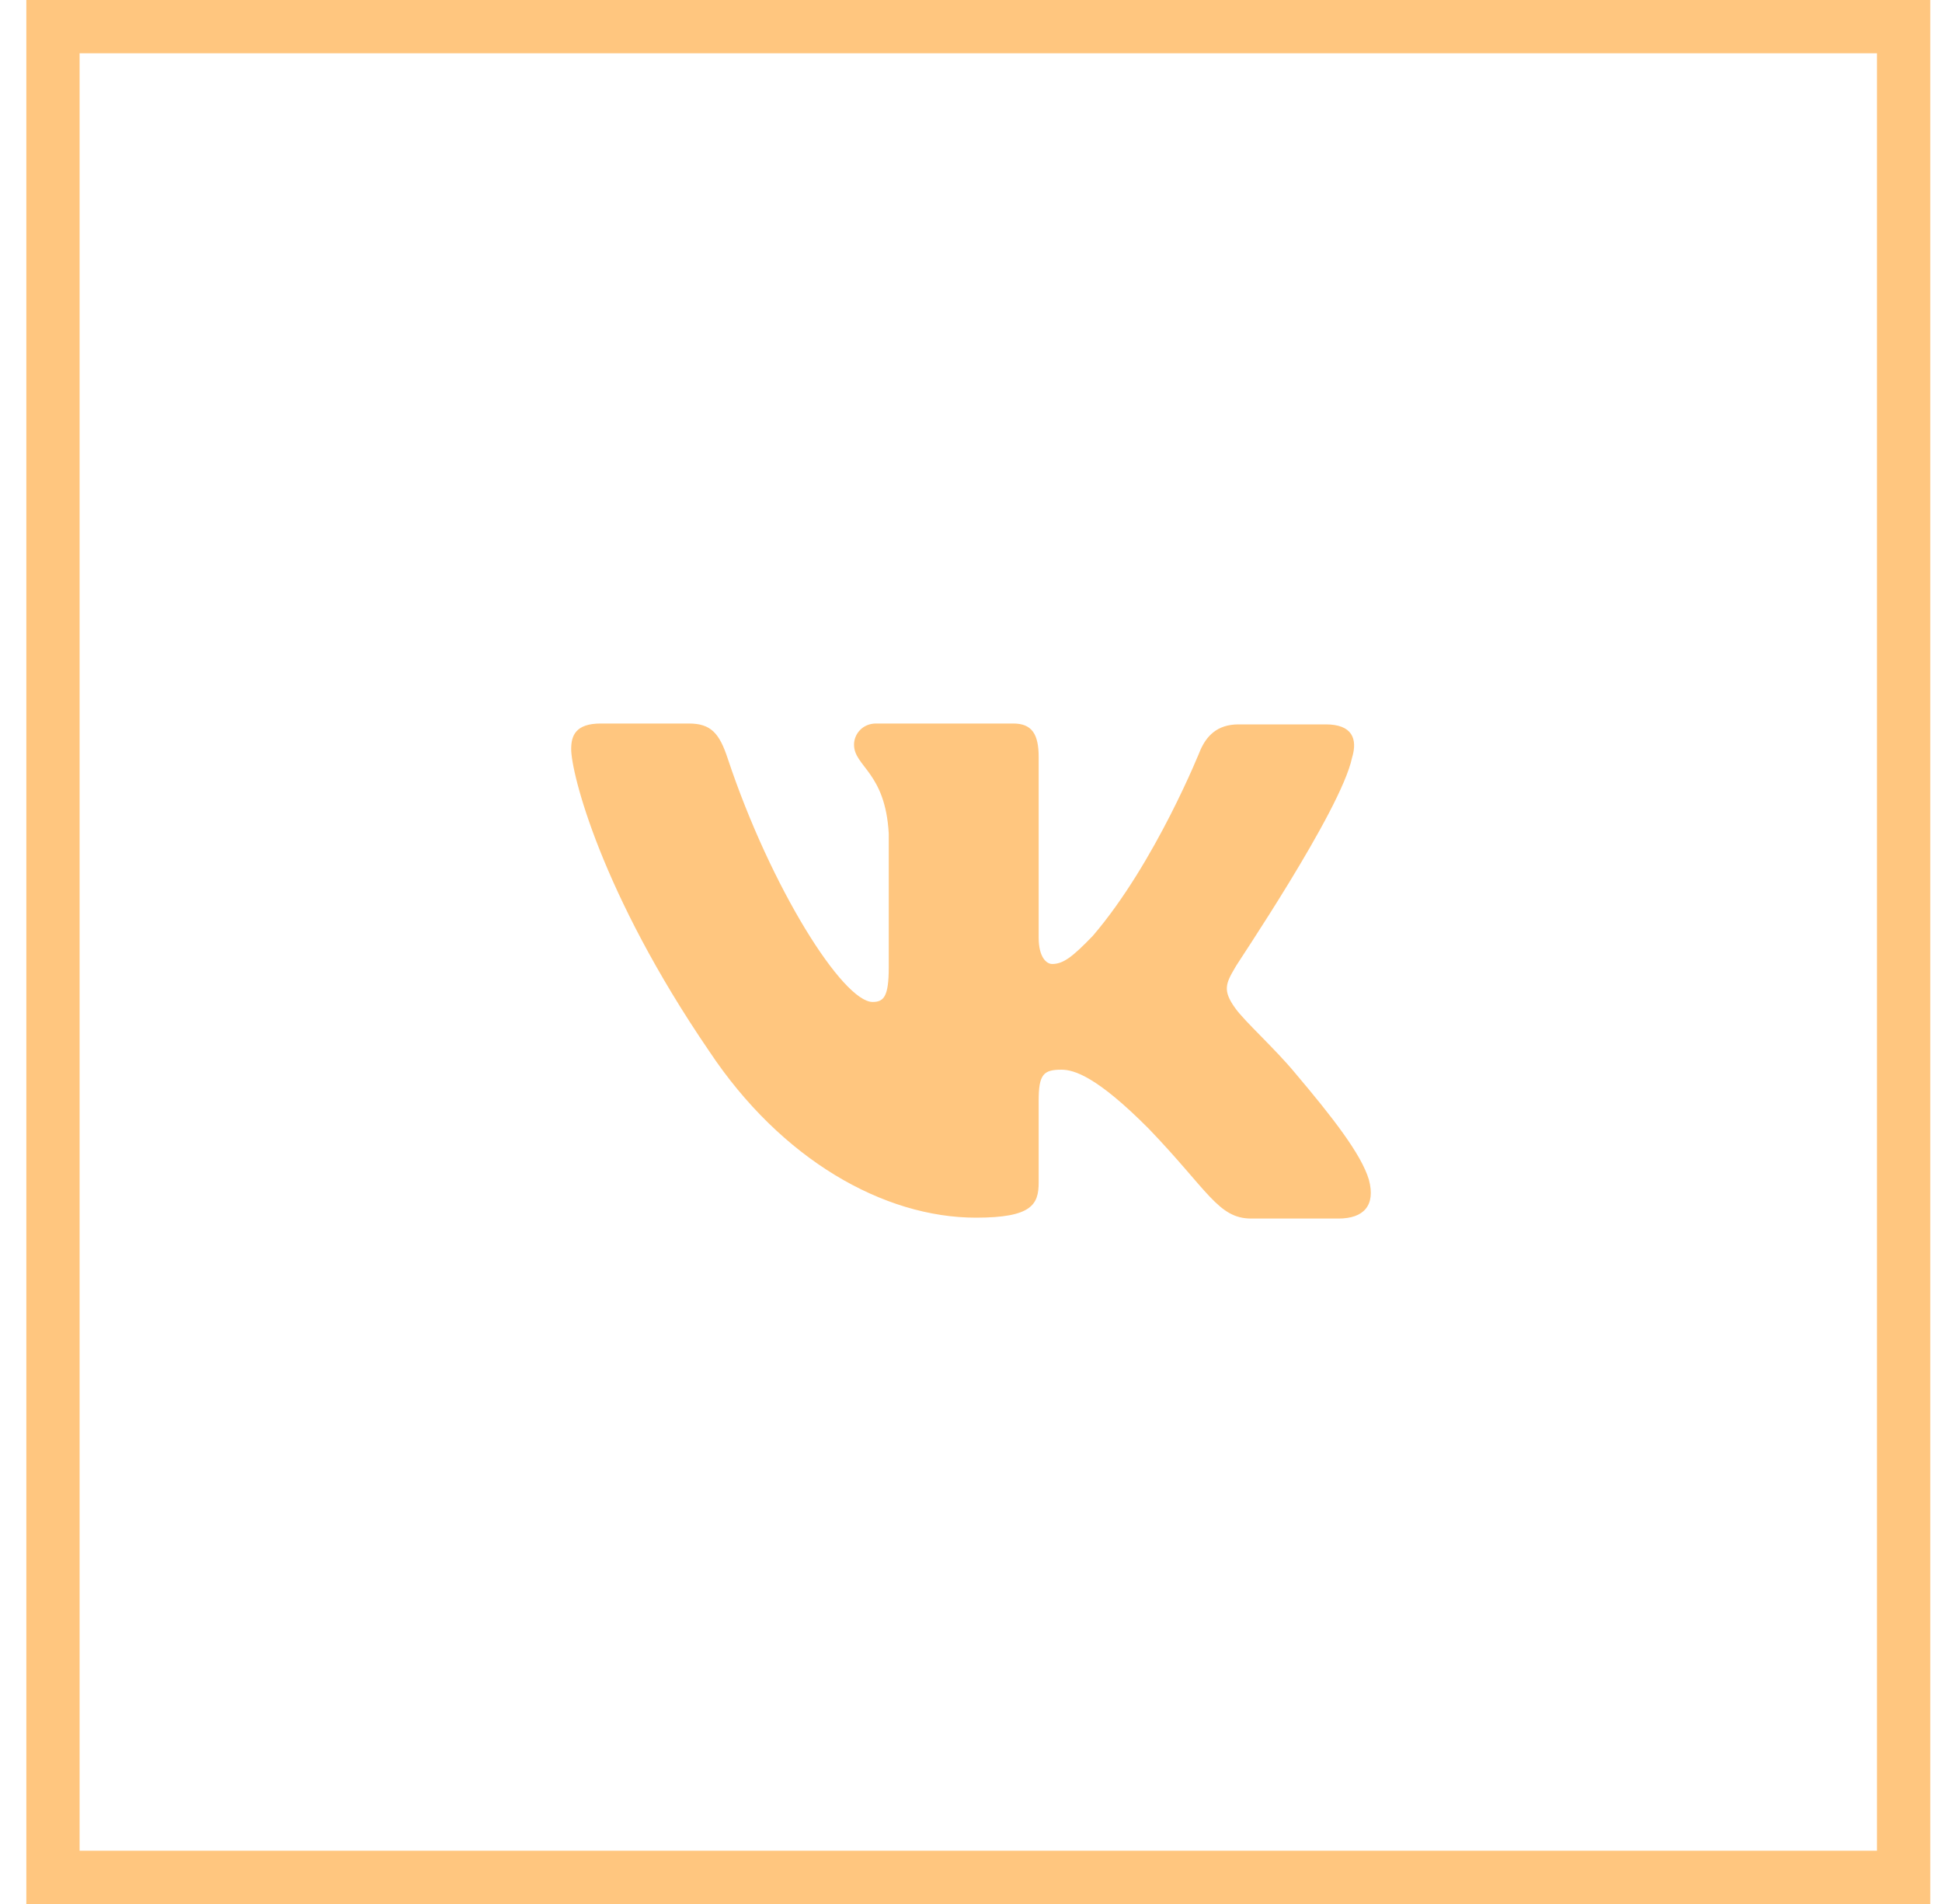
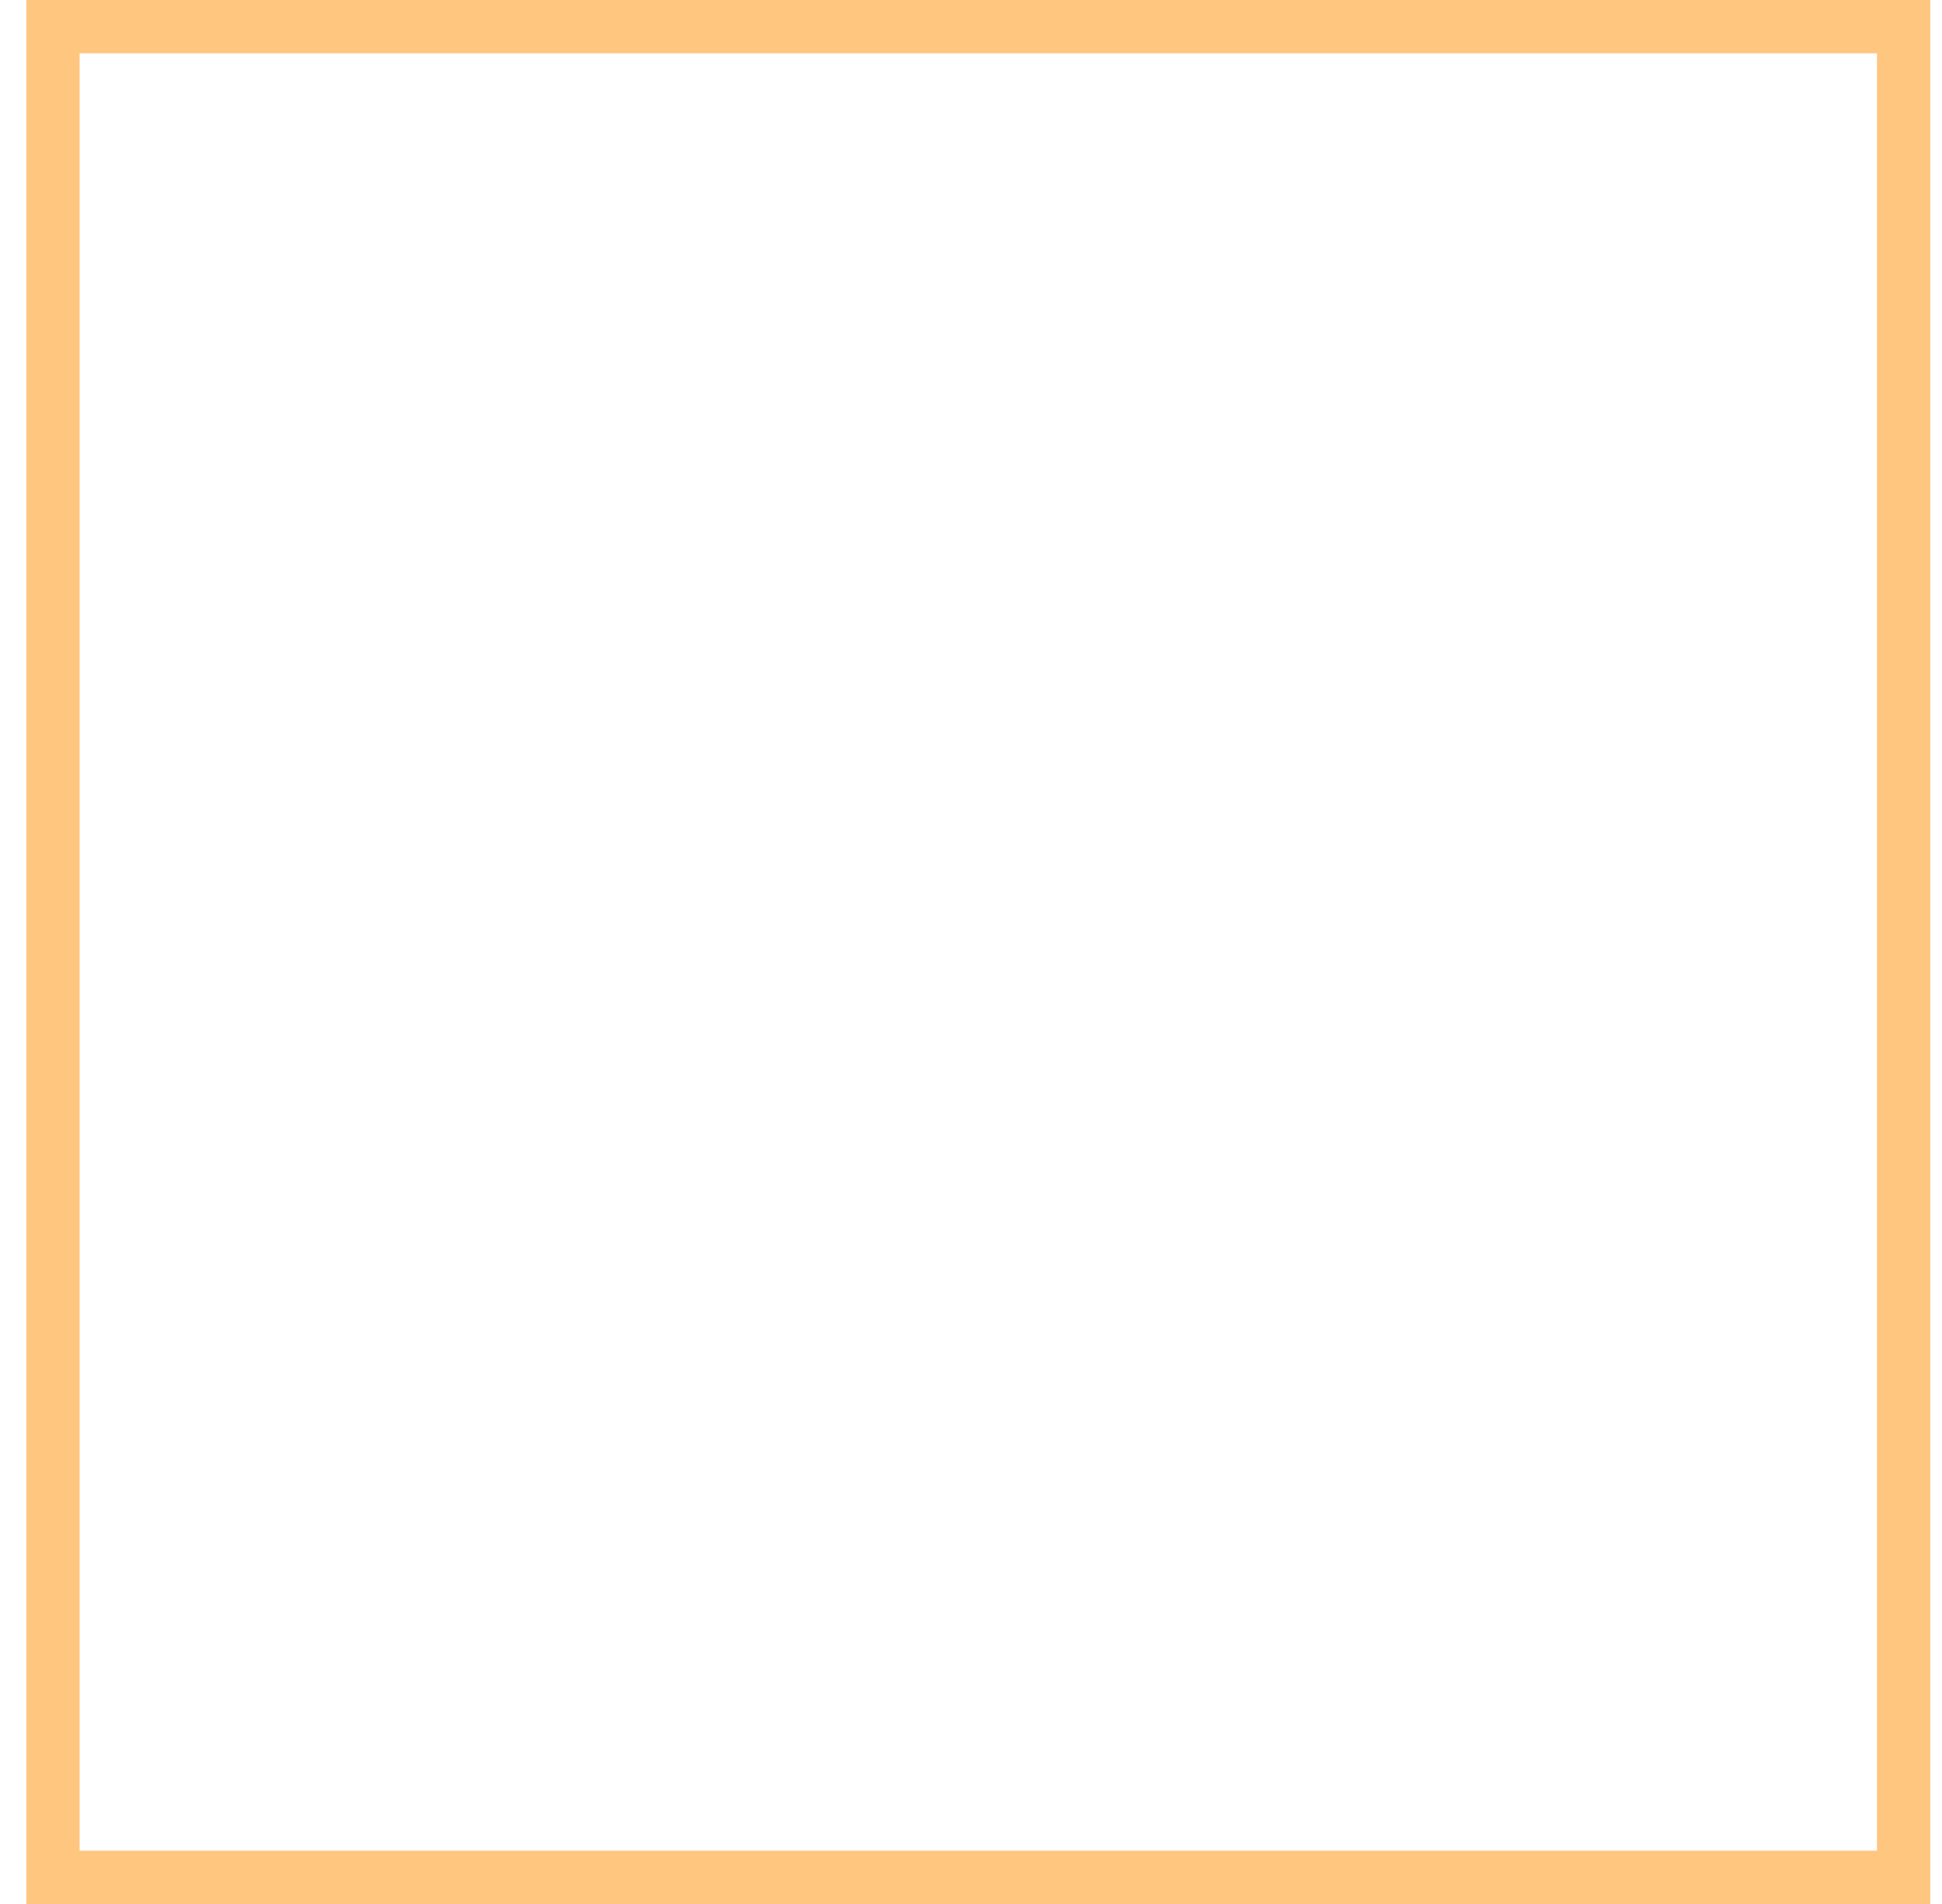
<svg xmlns="http://www.w3.org/2000/svg" width="51" height="50" viewBox="0 0 51 50" fill="none">
  <rect x="1.391" y="0.7" width="48.601" height="48.601" stroke="#FFC67F" stroke-width="1.399" />
-   <path fill-rule="evenodd" clip-rule="evenodd" d="M35.506 19.903C35.661 19.394 35.506 19.023 34.816 19.023H32.525C31.947 19.023 31.68 19.348 31.525 19.694C31.525 19.694 30.346 22.655 28.7 24.575C28.166 25.13 27.922 25.315 27.633 25.315C27.477 25.315 27.277 25.13 27.277 24.622V19.879C27.277 19.278 27.099 19 26.61 19H23.006C22.65 19 22.428 19.278 22.428 19.555C22.428 20.133 23.251 20.273 23.34 21.892V25.41C23.34 26.173 23.208 26.312 22.917 26.312C22.139 26.312 20.248 23.328 19.114 19.928C18.894 19.255 18.67 19 18.091 19H15.778C15.111 19 15 19.324 15 19.671C15 20.296 15.778 23.441 18.625 27.605C20.515 30.449 23.207 31.977 25.631 31.977C27.099 31.977 27.277 31.63 27.277 31.052V28.9C27.277 28.206 27.41 28.091 27.877 28.091C28.211 28.091 28.811 28.276 30.168 29.641C31.725 31.26 31.992 32 32.859 32H35.15C35.817 32 36.129 31.653 35.95 30.982C35.751 30.311 34.994 29.34 34.016 28.183C33.482 27.536 32.681 26.819 32.437 26.472C32.103 26.009 32.192 25.824 32.437 25.408C32.414 25.408 35.217 21.29 35.506 19.901" fill="#FFC67F" />
</svg>